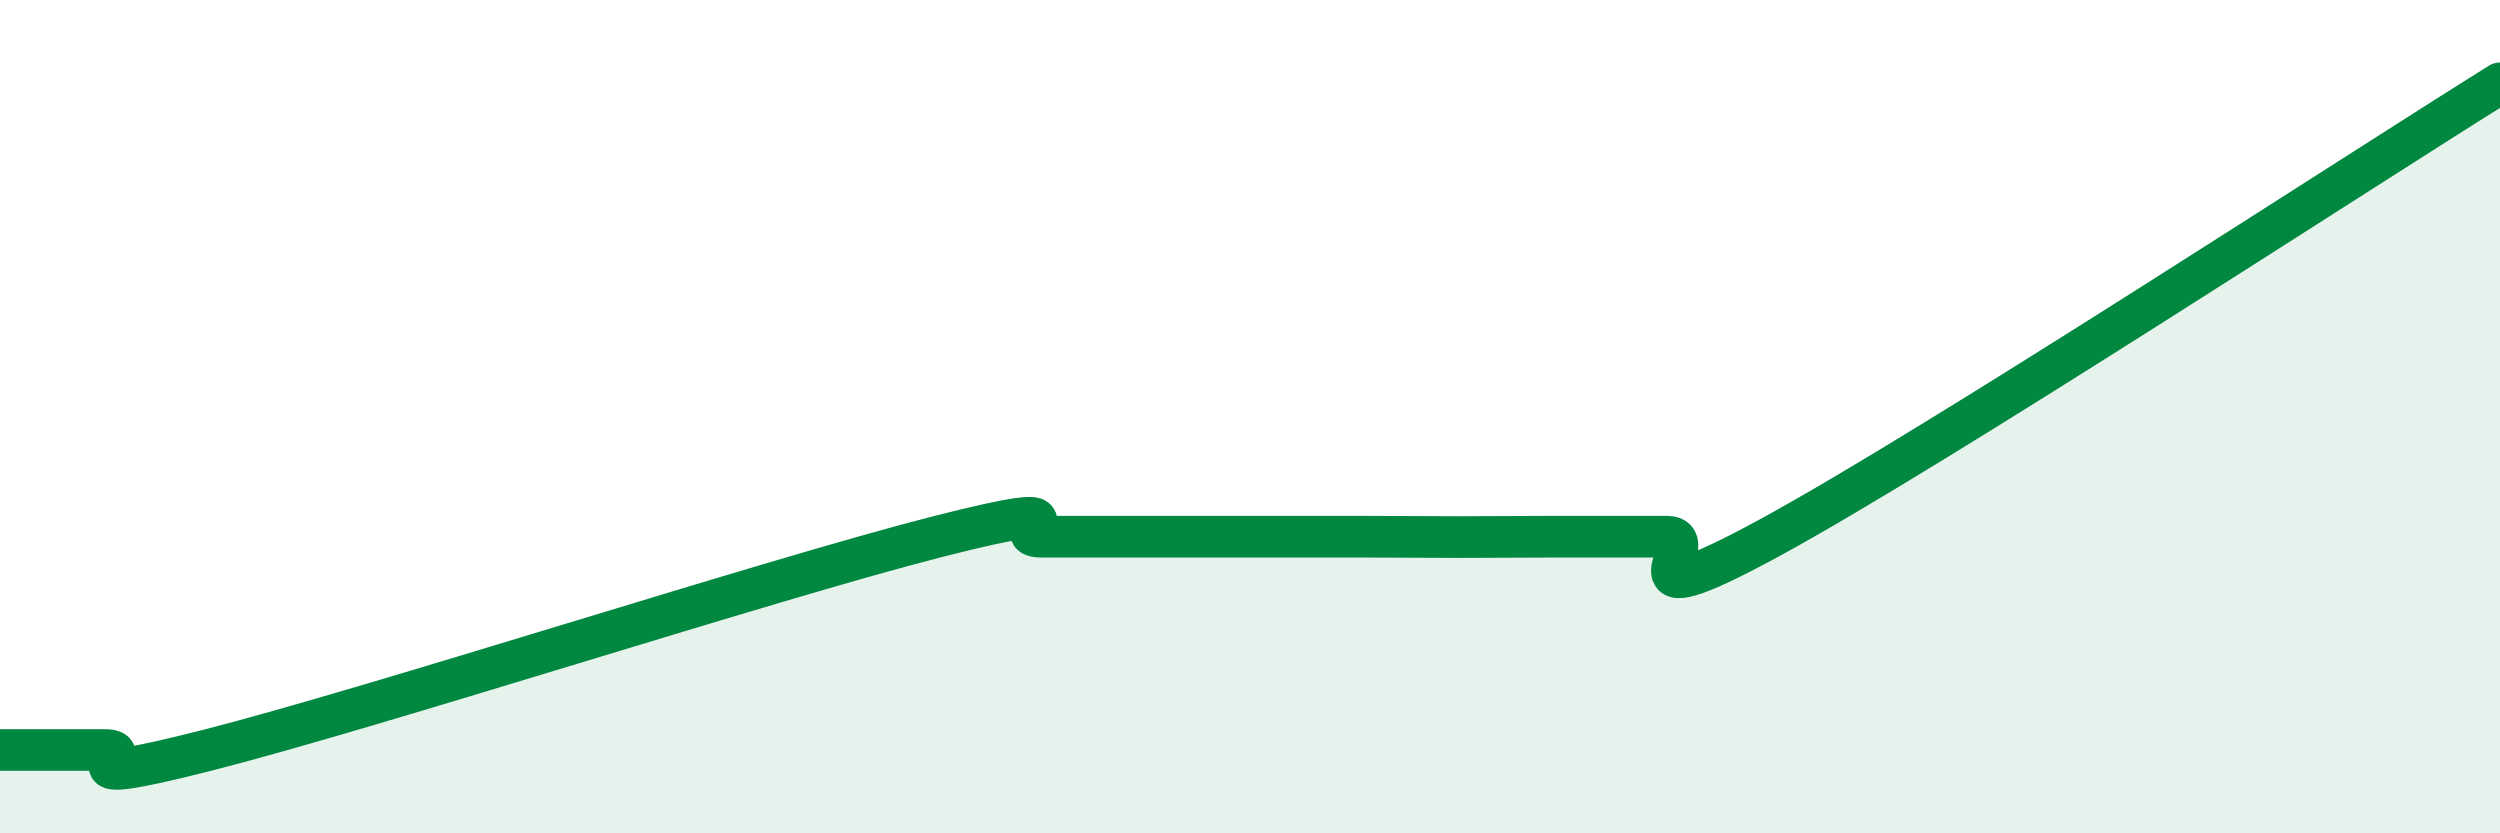
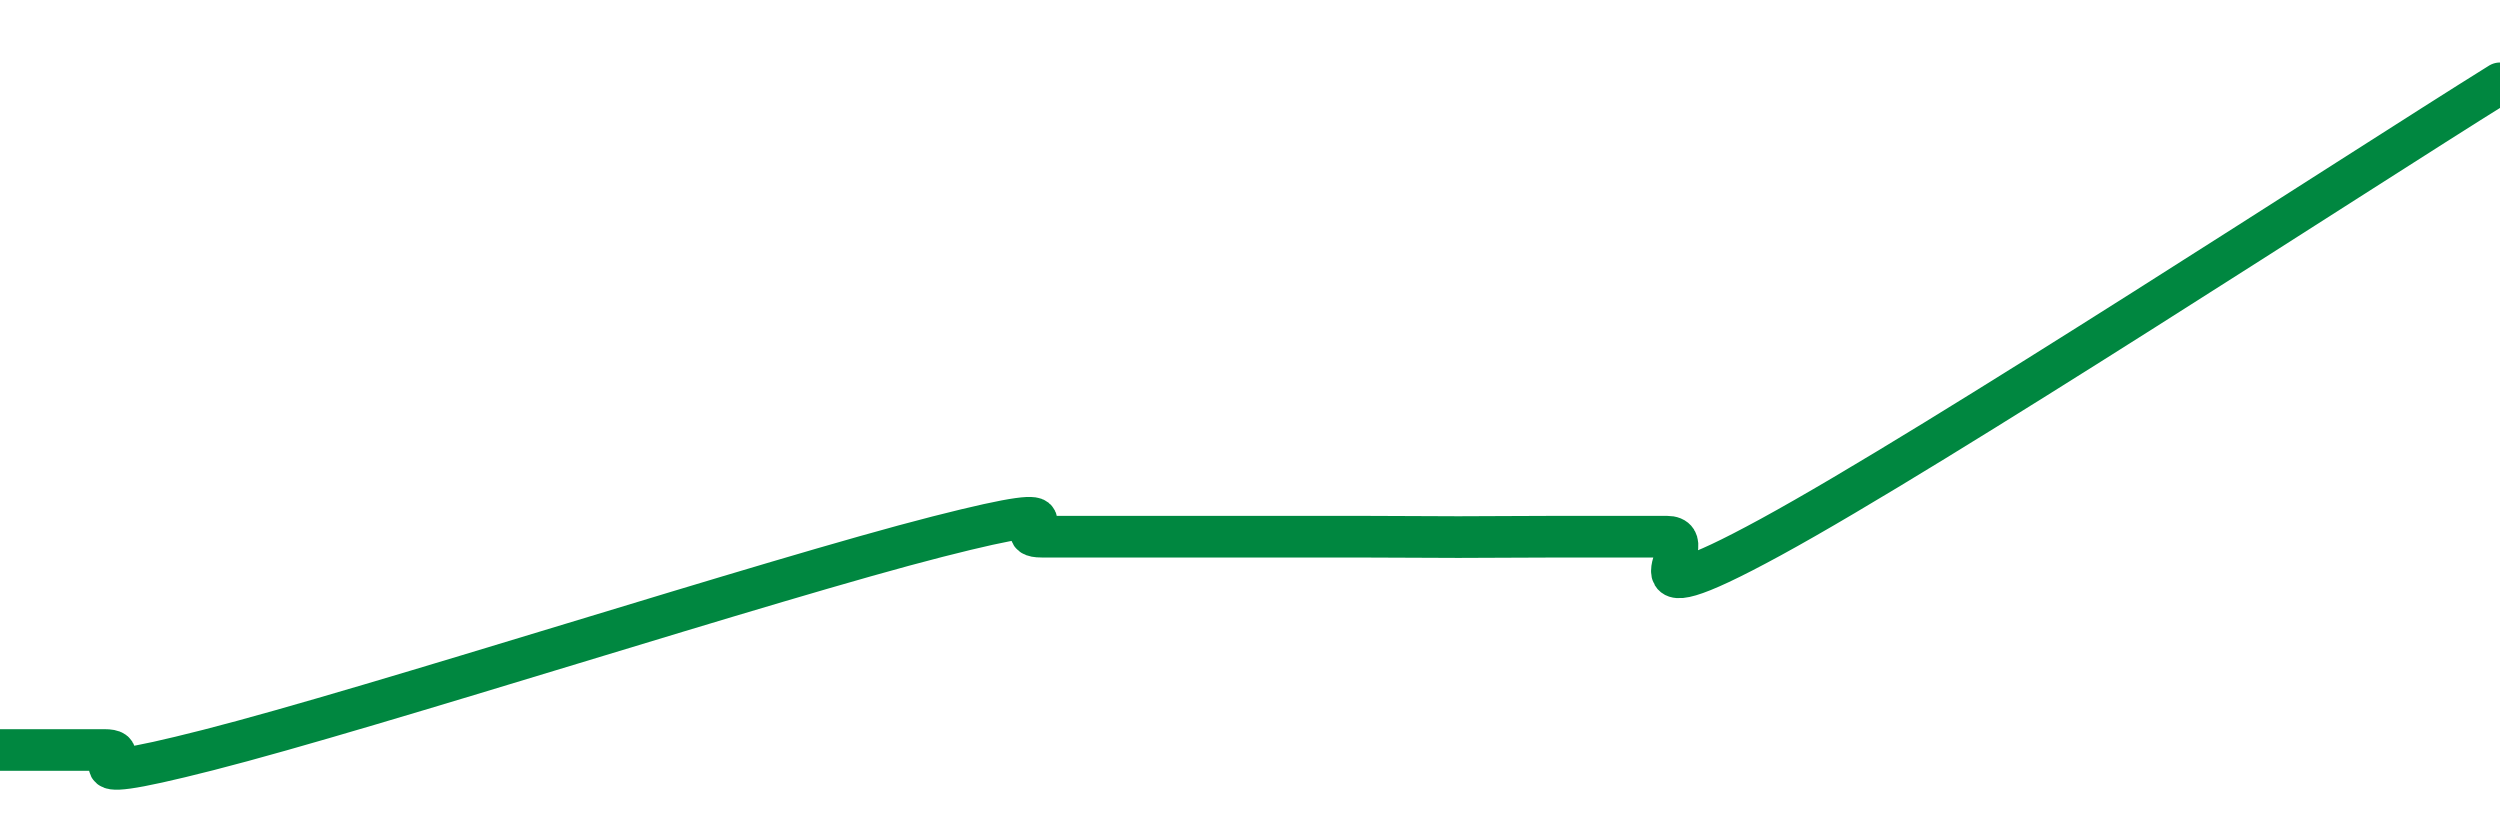
<svg xmlns="http://www.w3.org/2000/svg" width="60" height="20" viewBox="0 0 60 20">
-   <path d="M 0,18 C 0.5,18 1.5,18 2.5,18 C 3.5,18 1,19.02 5,18 C 9,16.98 18.5,13.9 22.5,12.88 C 26.5,11.86 24,12.88 25,12.88 C 26,12.88 26.5,12.88 27.5,12.88 C 28.5,12.88 29,12.88 30,12.88 C 31,12.88 31.5,12.88 32.5,12.88 C 33.5,12.88 34,12.89 35,12.89 C 36,12.89 36.5,12.88 37.5,12.88 C 38.5,12.88 39,12.88 40,12.88 C 41,12.88 38.5,15.07 42.5,12.89 C 46.5,10.71 56.5,4.18 60,2L60 20L0 20Z" fill="#008740" opacity="0.1" stroke-linecap="round" stroke-linejoin="round" />
  <path d="M 0,18 C 0.5,18 1.5,18 2.5,18 C 3.5,18 1,19.02 5,18 C 9,16.98 18.5,13.9 22.5,12.88 C 26.5,11.86 24,12.88 25,12.88 C 26,12.88 26.5,12.88 27.5,12.88 C 28.5,12.88 29,12.88 30,12.88 C 31,12.88 31.5,12.88 32.5,12.88 C 33.5,12.88 34,12.89 35,12.89 C 36,12.89 36.5,12.88 37.5,12.88 C 38.5,12.88 39,12.88 40,12.88 C 41,12.88 38.5,15.07 42.5,12.89 C 46.5,10.71 56.5,4.18 60,2" stroke="#008740" stroke-width="1" fill="none" stroke-linecap="round" stroke-linejoin="round" />
</svg>